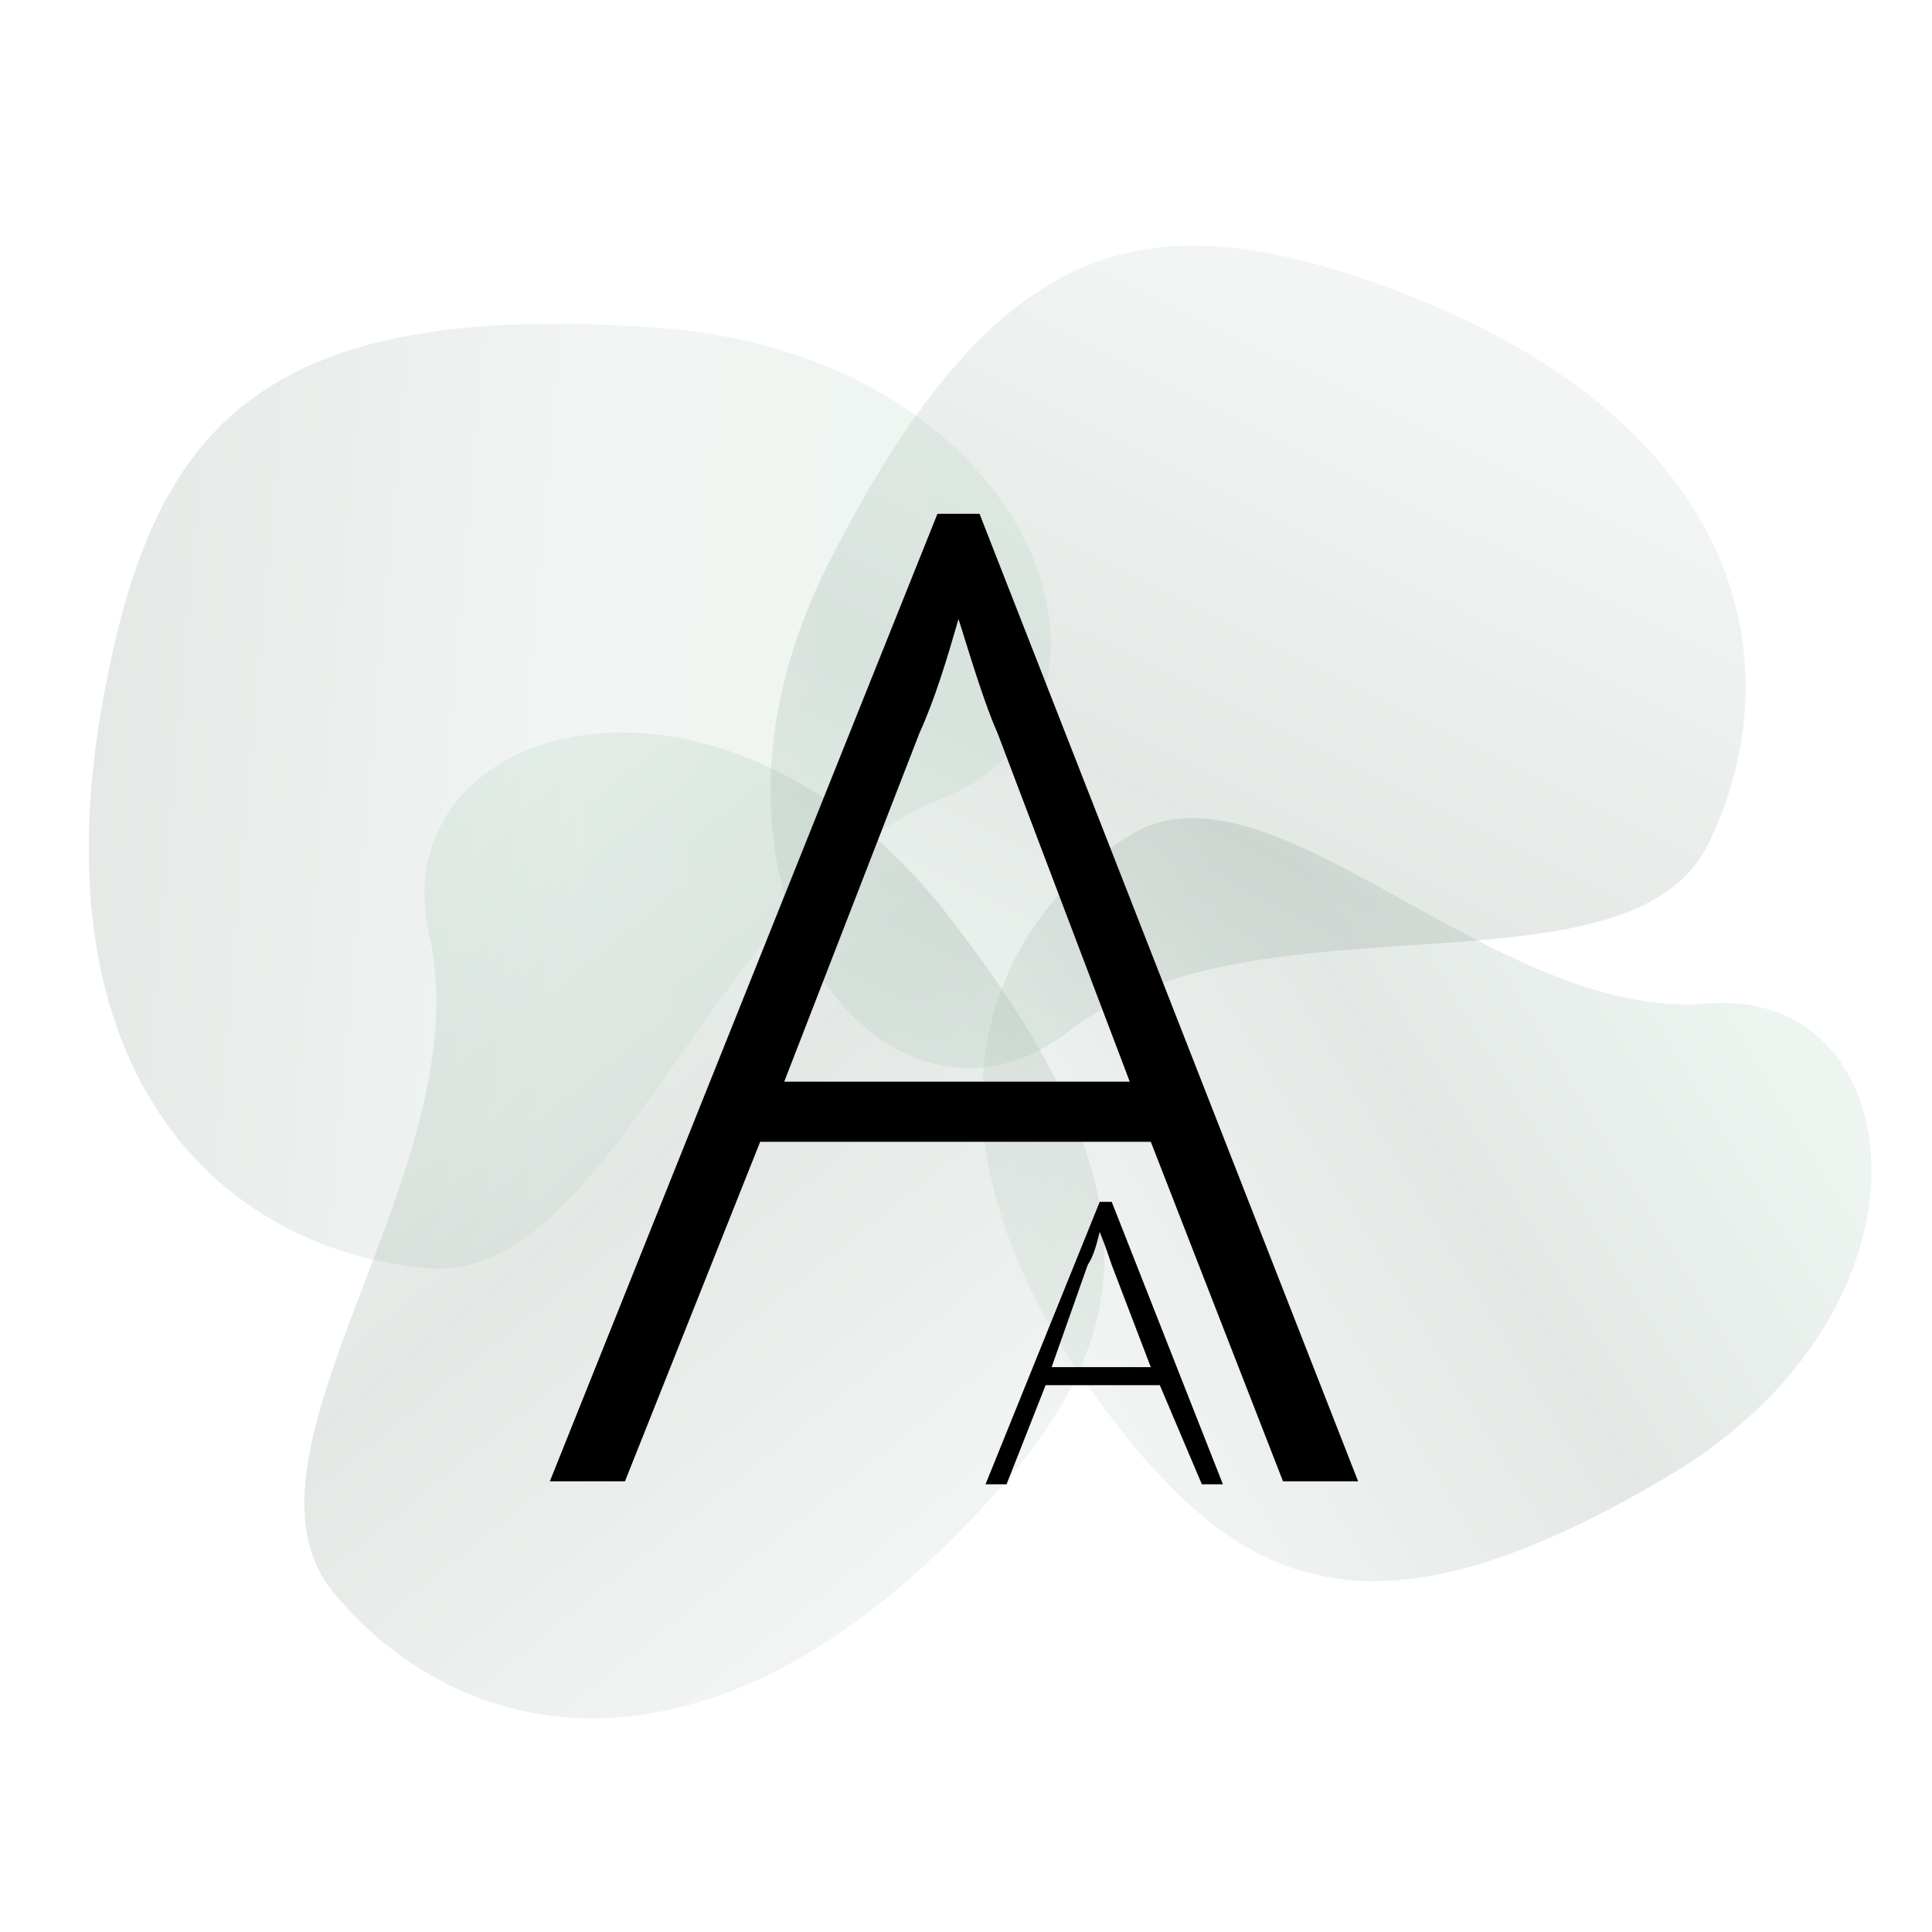
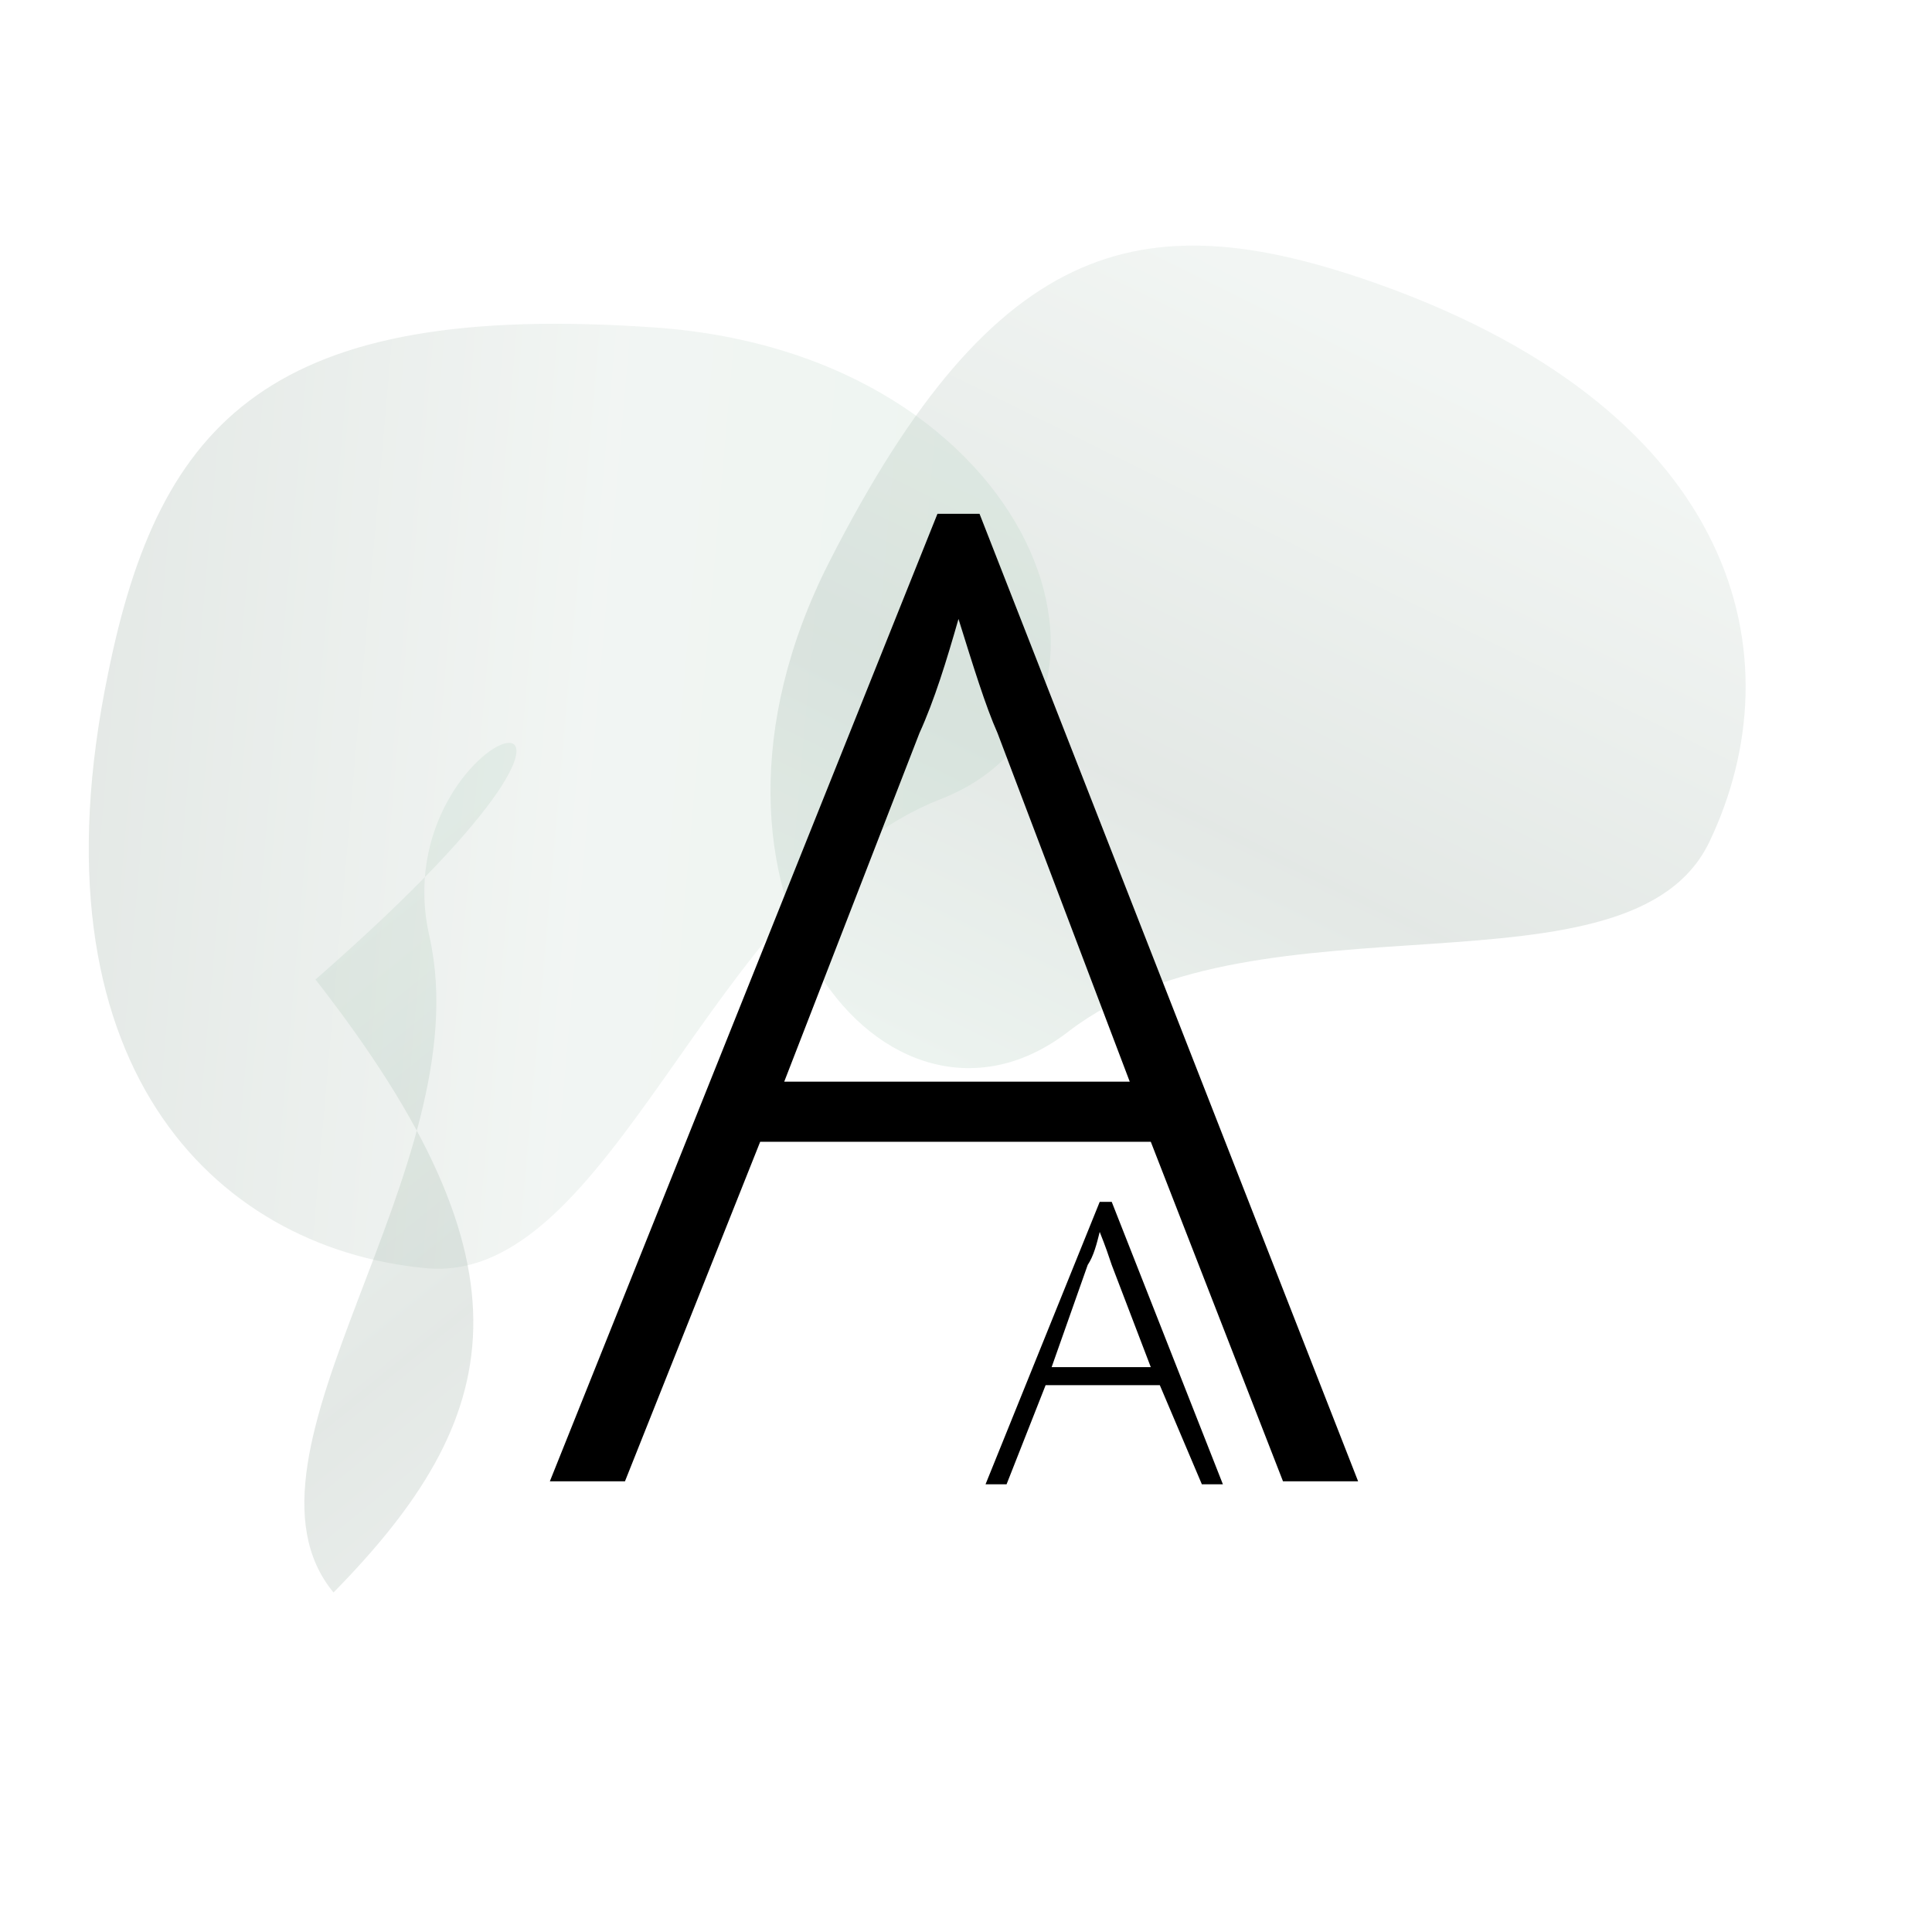
<svg xmlns="http://www.w3.org/2000/svg" version="1.1" id="Calque_2_00000062892874231949377970000010744686694191377071_" x="0px" y="0px" viewBox="0 0 64.3 64.3" style="enable-background:new 0 0 64.3 64.3;" xml:space="preserve">
  <style type="text/css">
	.st0{opacity:0.2;enable-background:new    ;}
	.st1{fill:url(#PBG_Tracé_00000059283527296787945020000008729777994346960550_);}
	.st2{fill:url(#PBD_Tracé_00000105424572977413546970000005936175956671410067_);}
	.st3{fill:url(#PHD_Tracé_00000160881087726638262100000002328445654278521744_);}
	.st4{fill:url(#PHG_Tracé_00000103982482050602640890000018311424342948722859_);}
	.st5{enable-background:new    ;}
</style>
  <g id="PBG">
    <g id="PBG_Transparence" class="st0">
      <linearGradient id="PBG_Tracé_00000129915319438260848450000005865649162171795355_" gradientUnits="userSpaceOnUse" x1="1179.497" y1="157.813" x2="1210.325" y2="157.813" gradientTransform="matrix(0.607 0.752 -0.754 0.609 -585.581 -953.038)">
        <stop offset="0" style="stop-color:#A8CDB8" />
        <stop offset="0.442" style="stop-color:#758D7F" />
        <stop offset="1" style="stop-color:#BCCDC3" />
      </linearGradient>
-       <path id="PBG_Tracé" style="fill:url(#PBG_Tracé_00000129915319438260848450000005865649162171795355_);" d="M14.3,31.2    c1.7,7.7-7,17.2-3.2,21.8c4.2,5.1,12.3,6.8,21-2.2c5.7-5.8,6.9-10.8-0.6-20.4C24,20.8,12.6,23.9,14.3,31.2L14.3,31.2z" />
+       <path id="PBG_Tracé" style="fill:url(#PBG_Tracé_00000129915319438260848450000005865649162171795355_);" d="M14.3,31.2    c1.7,7.7-7,17.2-3.2,21.8c5.7-5.8,6.9-10.8-0.6-20.4C24,20.8,12.6,23.9,14.3,31.2L14.3,31.2z" />
    </g>
  </g>
  <g id="PBD">
    <g id="PBD_Transparence" class="st0">
      <linearGradient id="PBD_Tracé_00000038404090041290430630000003997591251933880710_" gradientUnits="userSpaceOnUse" x1="-3746.126" y1="-1780.867" x2="-3715.4" y2="-1780.867" gradientTransform="matrix(-0.752 0.455 -0.457 -0.755 -3573.739 390.559)">
        <stop offset="0" style="stop-color:#A8CDB8" />
        <stop offset="0.442" style="stop-color:#758D7F" />
        <stop offset="1" style="stop-color:#BCCDC3" />
      </linearGradient>
-       <path id="PBD_Tracé" style="fill:url(#PBD_Tracé_00000038404090041290430630000003997591251933880710_);" d="M56.8,33.4    c-7.1,0.6-14.5-8.5-19.2-5.6c-5.1,3.2-7.6,10.3-0.6,19.4c4.5,5.9,8.9,7.6,18.4,2C65,43.6,63.7,32.8,56.8,33.4L56.8,33.4z" />
    </g>
  </g>
  <g id="PHD">
    <g id="PHD_Transparence" class="st0">
      <linearGradient id="PHD_Tracé_00000114778387831717156970000014990364402950547135_" gradientUnits="userSpaceOnUse" x1="-2218.712" y1="4691.808" x2="-2187.921" y2="4691.808" gradientTransform="matrix(0.434 -0.877 0.879 0.435 -3128.029 -3947.96)">
        <stop offset="0" style="stop-color:#A8CDB8" />
        <stop offset="0.442" style="stop-color:#758D7F" />
        <stop offset="1" style="stop-color:#BCCDC3" />
      </linearGradient>
      <path id="PHD_Tracé" style="fill:url(#PHD_Tracé_00000114778387831717156970000014990364402950547135_);" d="M35.6,34.3    c6.3-4.8,18.7-0.8,21.3-6.3c2.9-6.1,1-14.2-10.9-18.5c-7.8-2.8-12.8-1.8-18.4,9.2C22,29.7,29.6,39,35.6,34.3L35.6,34.3z" />
    </g>
  </g>
  <g id="PHG">
    <g id="PHG_Transparence" class="st0">
      <linearGradient id="PHG_Tracé_00000160159834941495210650000017012441724586380948_" gradientUnits="userSpaceOnUse" x1="-4992.171" y1="2754.332" x2="-4960.688" y2="2754.332" gradientTransform="matrix(-0.993 -8.740000e-02 -8.760000e-02 0.996 -4683.048 -3150.245)">
        <stop offset="0" style="stop-color:#A8CDB8" />
        <stop offset="0.442" style="stop-color:#BCCDC3" />
        <stop offset="1" style="stop-color:#758D7F" />
      </linearGradient>
      <path id="PHG_Tracé" style="fill:url(#PHG_Tracé_00000160159834941495210650000017012441724586380948_);" d="M31.3,26.6    c-7.7,3-10.9,16.3-17.2,15.6C7.1,41.5,0.9,35.4,3.6,22.4C5.3,14,9,10,21.8,10.9S38.7,23.7,31.3,26.6L31.3,26.6z" />
    </g>
  </g>
  <g class="st5">
    <path d="M38.6,46.1h-3.8l-1.3,3.3h-0.7l3.8-9.4h0.4l3.7,9.4h-0.7L38.6,46.1z M35,45.5h3.3l-1.3-3.4c-0.1-0.3-0.2-0.6-0.4-1.1   c-0.1,0.4-0.2,0.8-0.4,1.1L35,45.5z" />
  </g>
  <g class="st5">
    <path d="M38.3,38h-13l-4.5,11.3h-2.5l12.9-32.2h1.4l12.6,32.2h-2.5L38.3,38z M26.1,36h11.5l-4.4-11.6c-0.4-0.9-0.8-2.2-1.3-3.8   c-0.4,1.4-0.8,2.7-1.3,3.8L26.1,36z" />
  </g>
</svg>